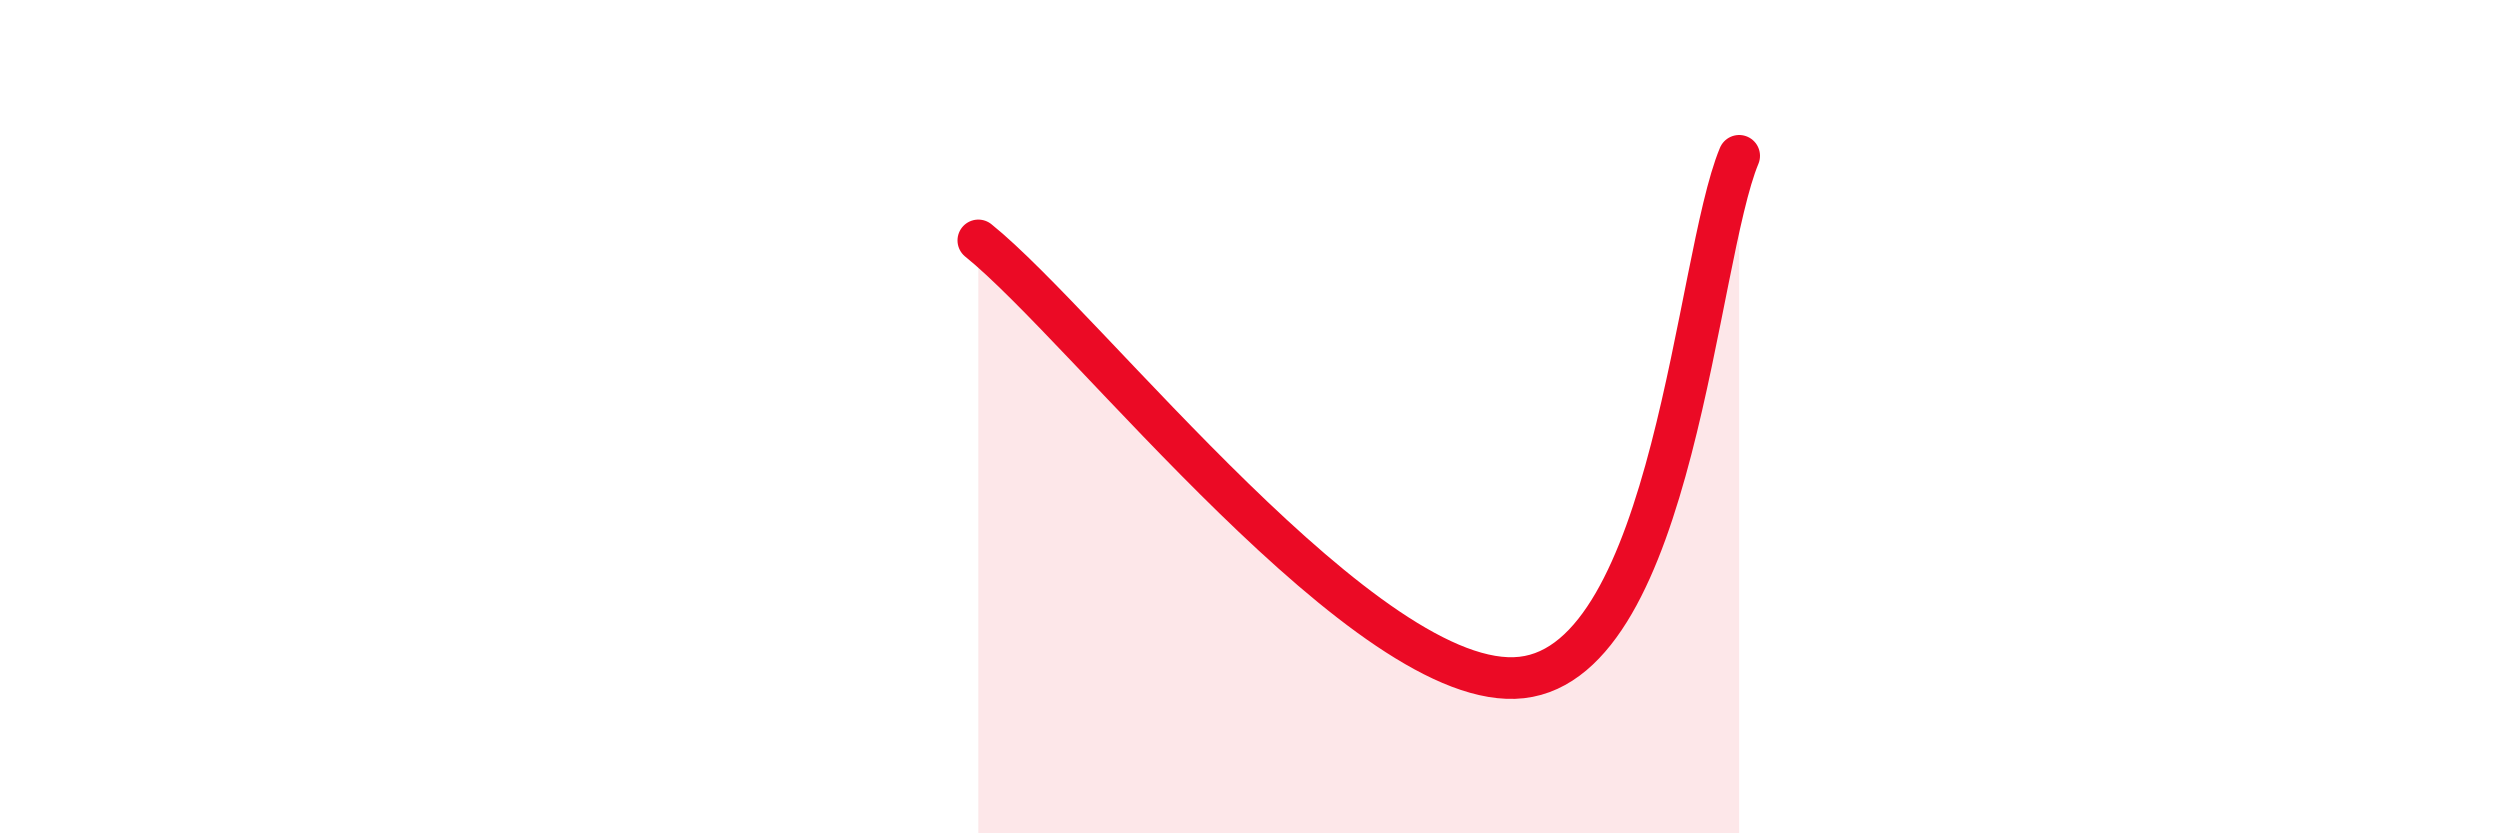
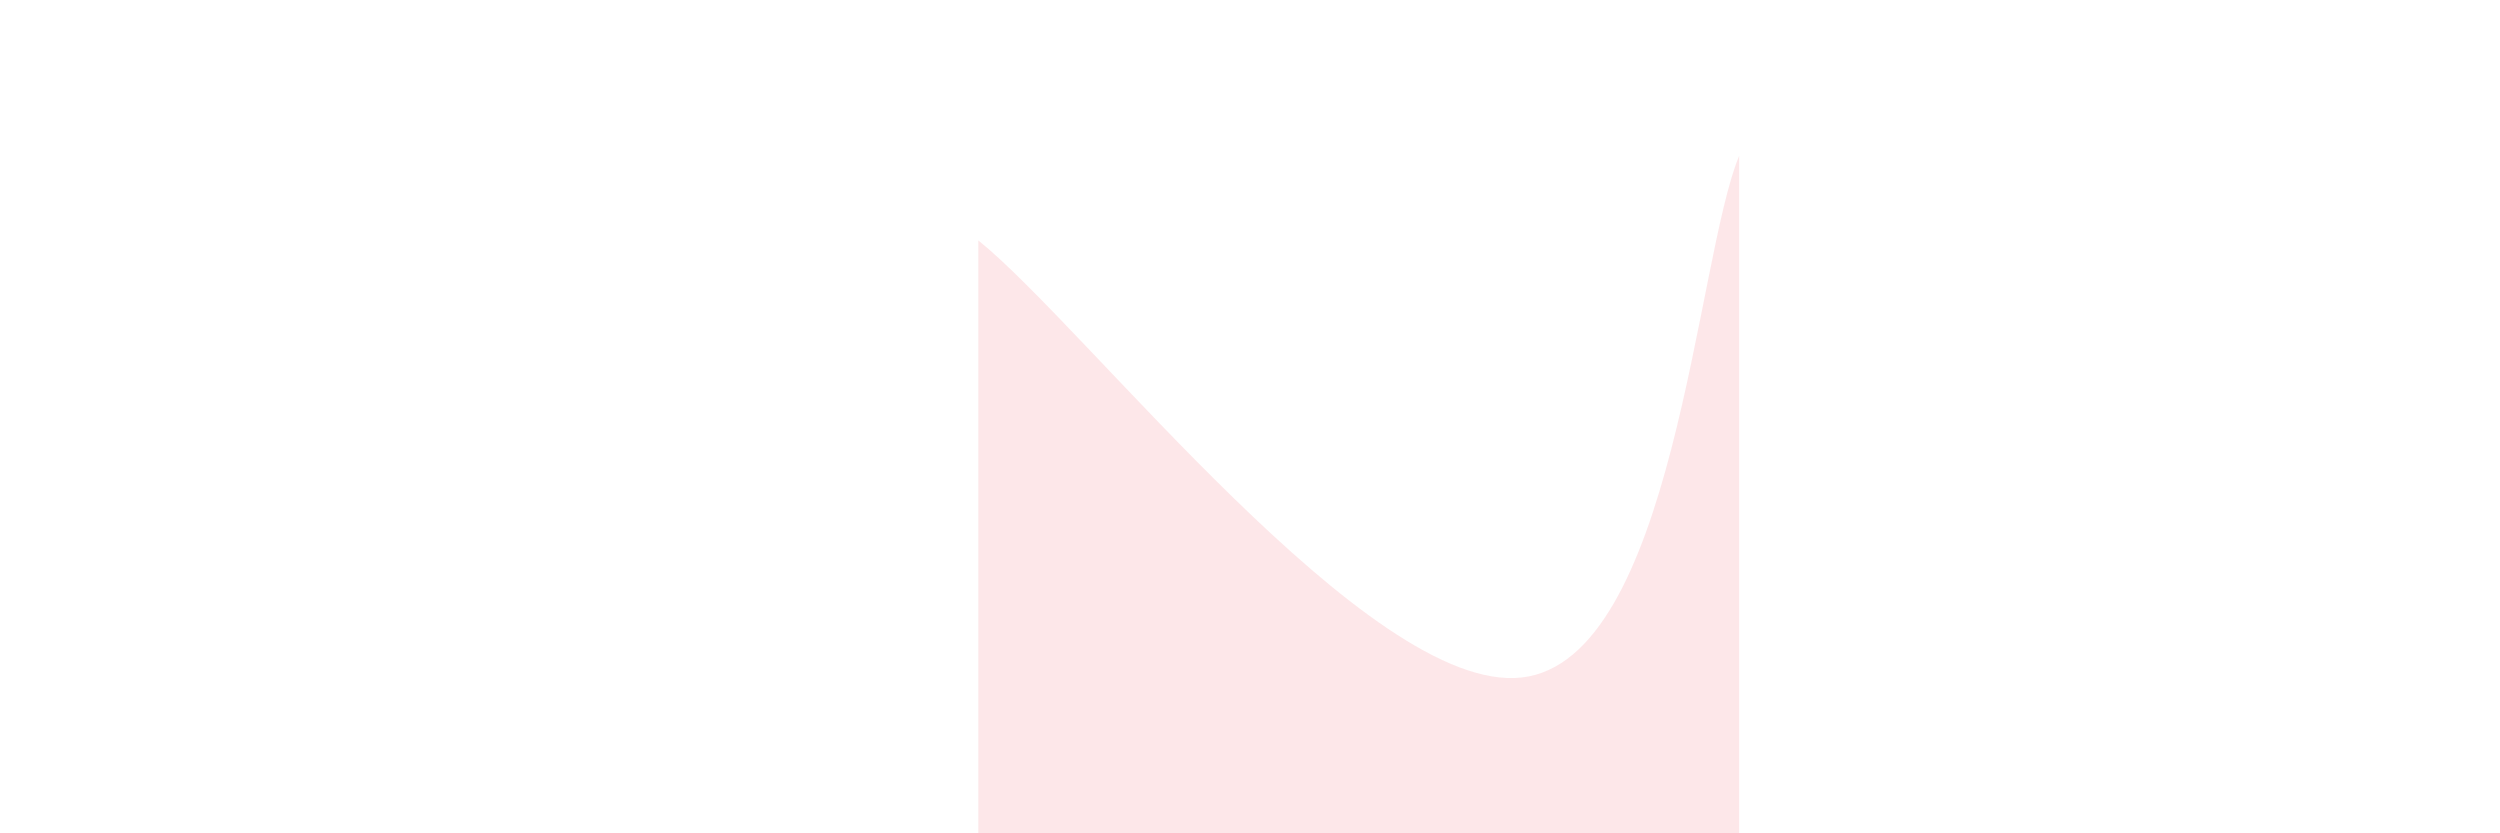
<svg xmlns="http://www.w3.org/2000/svg" width="60" height="20" viewBox="0 0 60 20">
  <path d="M 23.48,5.77 C 26.09,7.87 32.87,16.67 36.52,16.26 C 40.17,15.85 40.7,6.24 41.74,3.74L41.74 20L23.48 20Z" fill="#EB0A25" opacity="0.1" stroke-linecap="round" stroke-linejoin="round" />
-   <path d="M 23.48,5.77 C 26.09,7.87 32.87,16.67 36.52,16.26 C 40.17,15.85 40.7,6.24 41.74,3.74" stroke="#EB0A25" stroke-width="1" fill="none" stroke-linecap="round" stroke-linejoin="round" />
</svg>